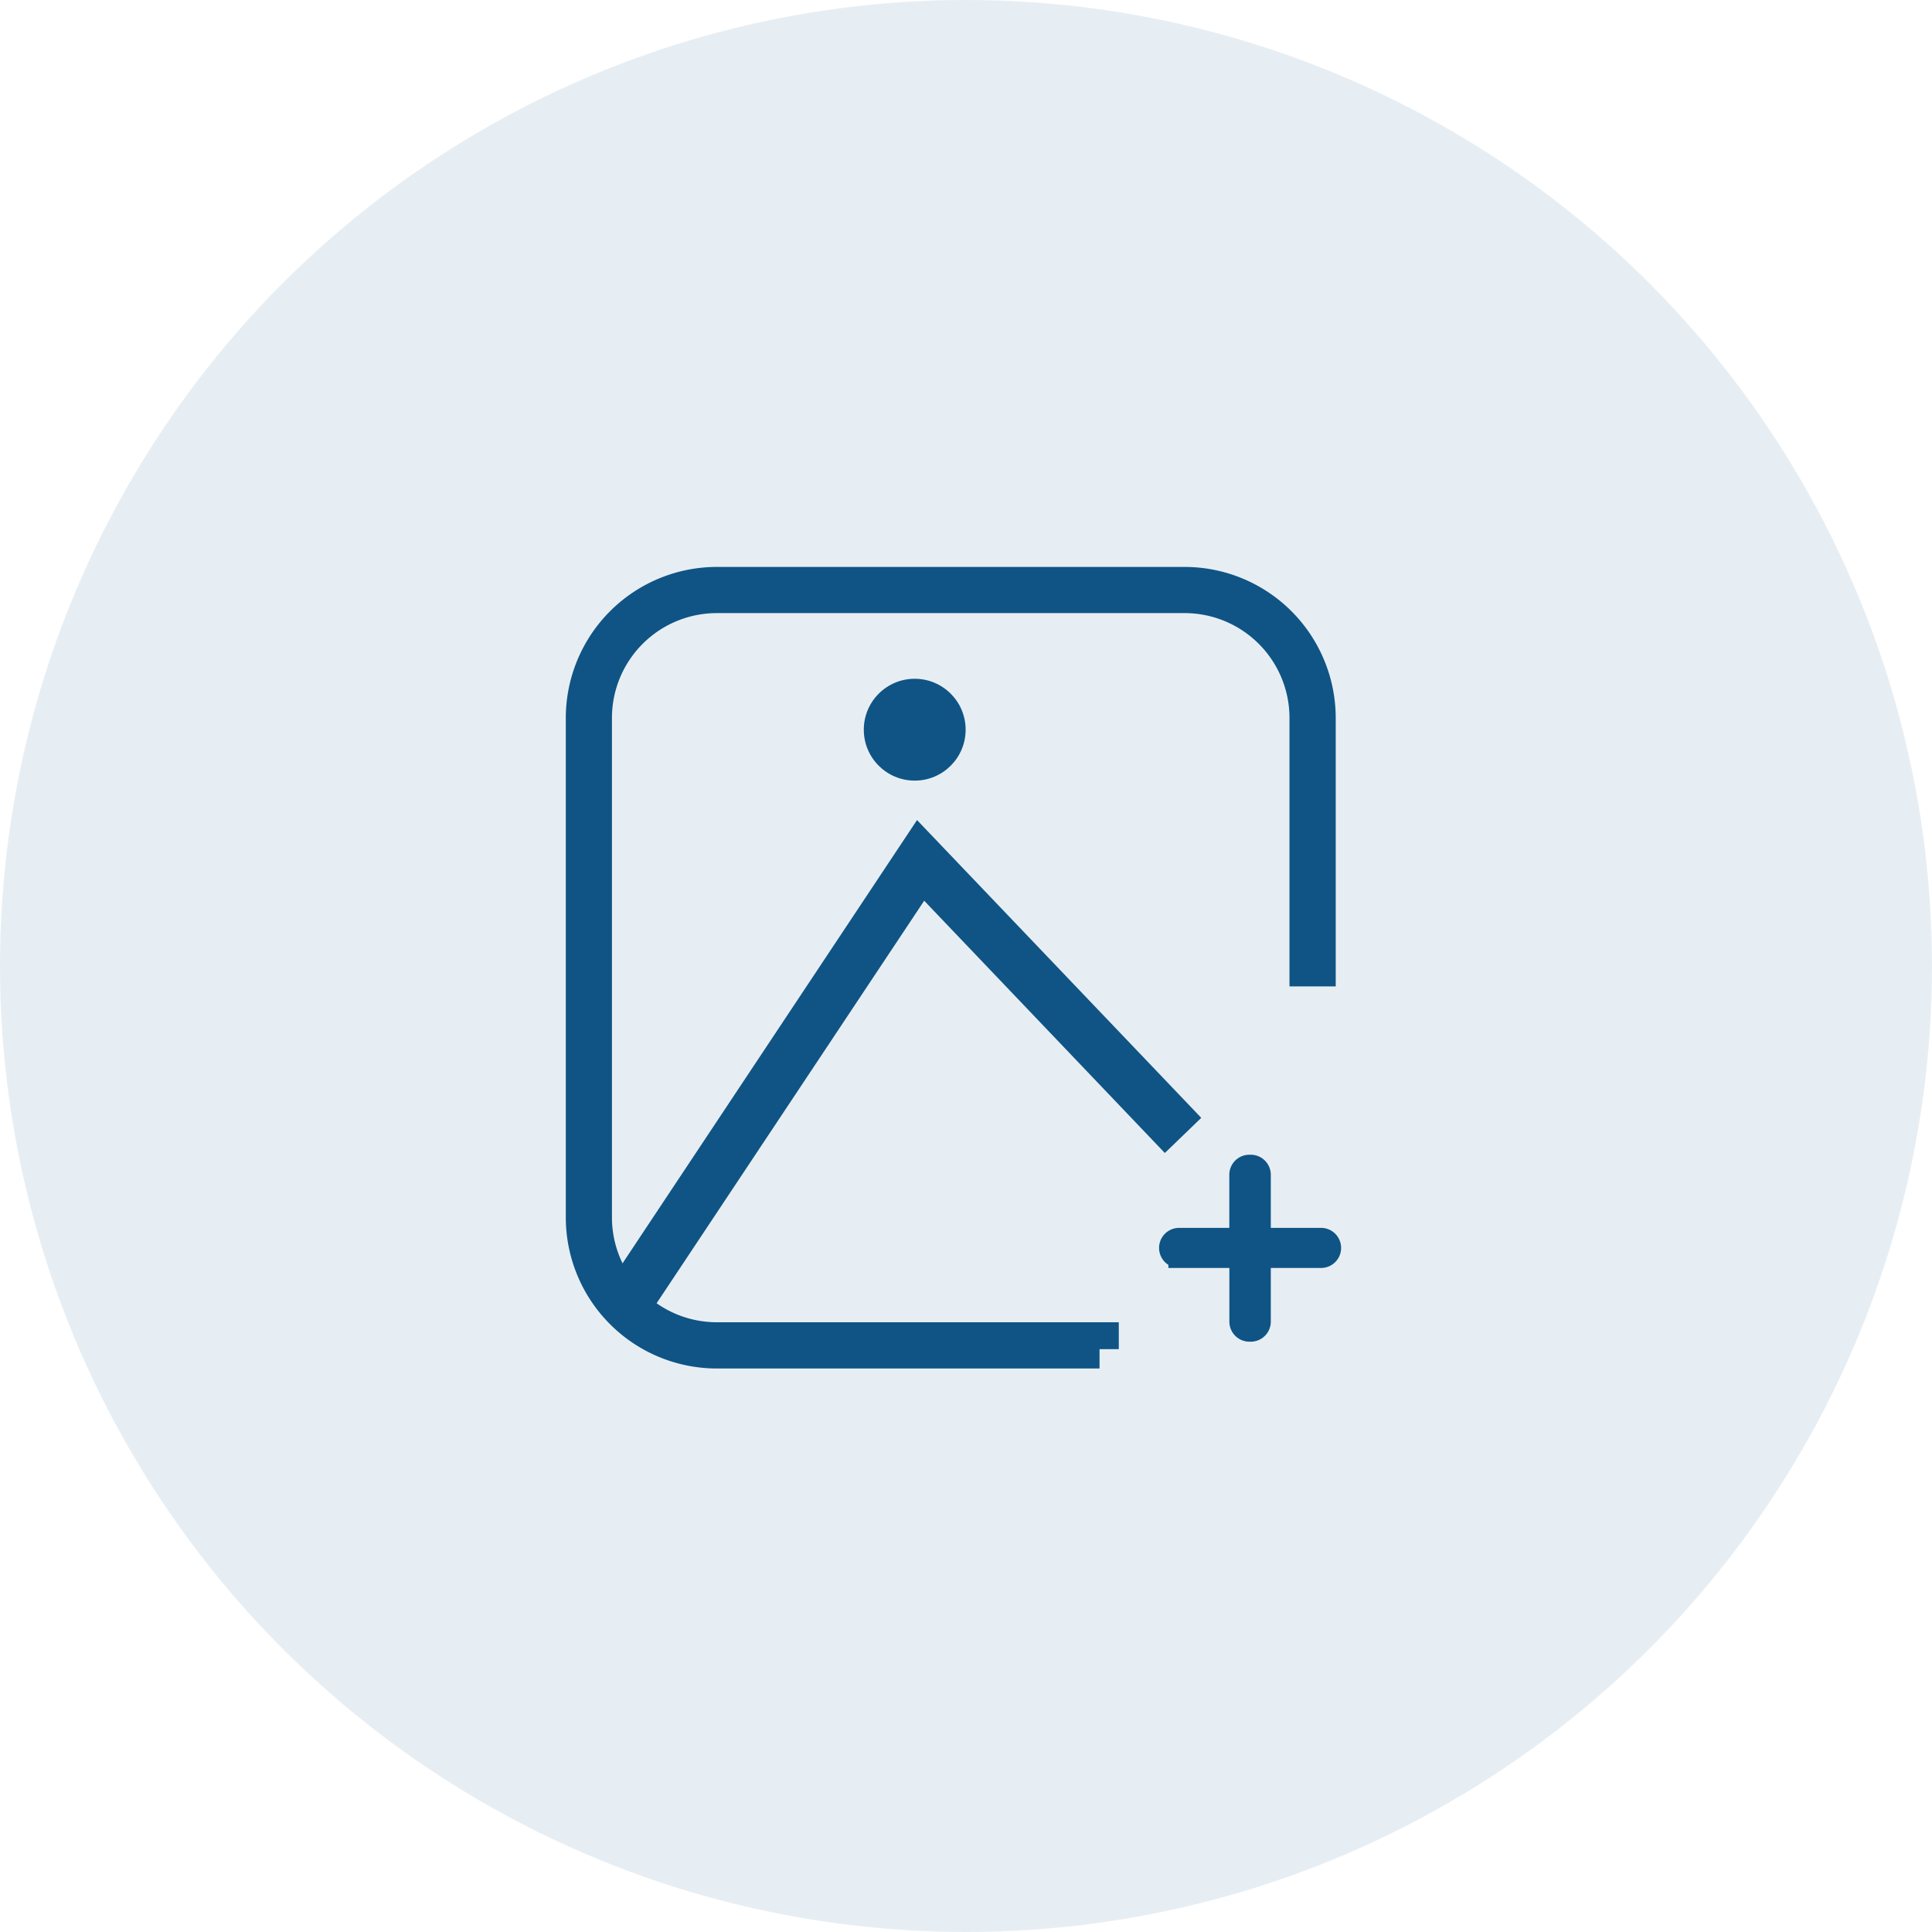
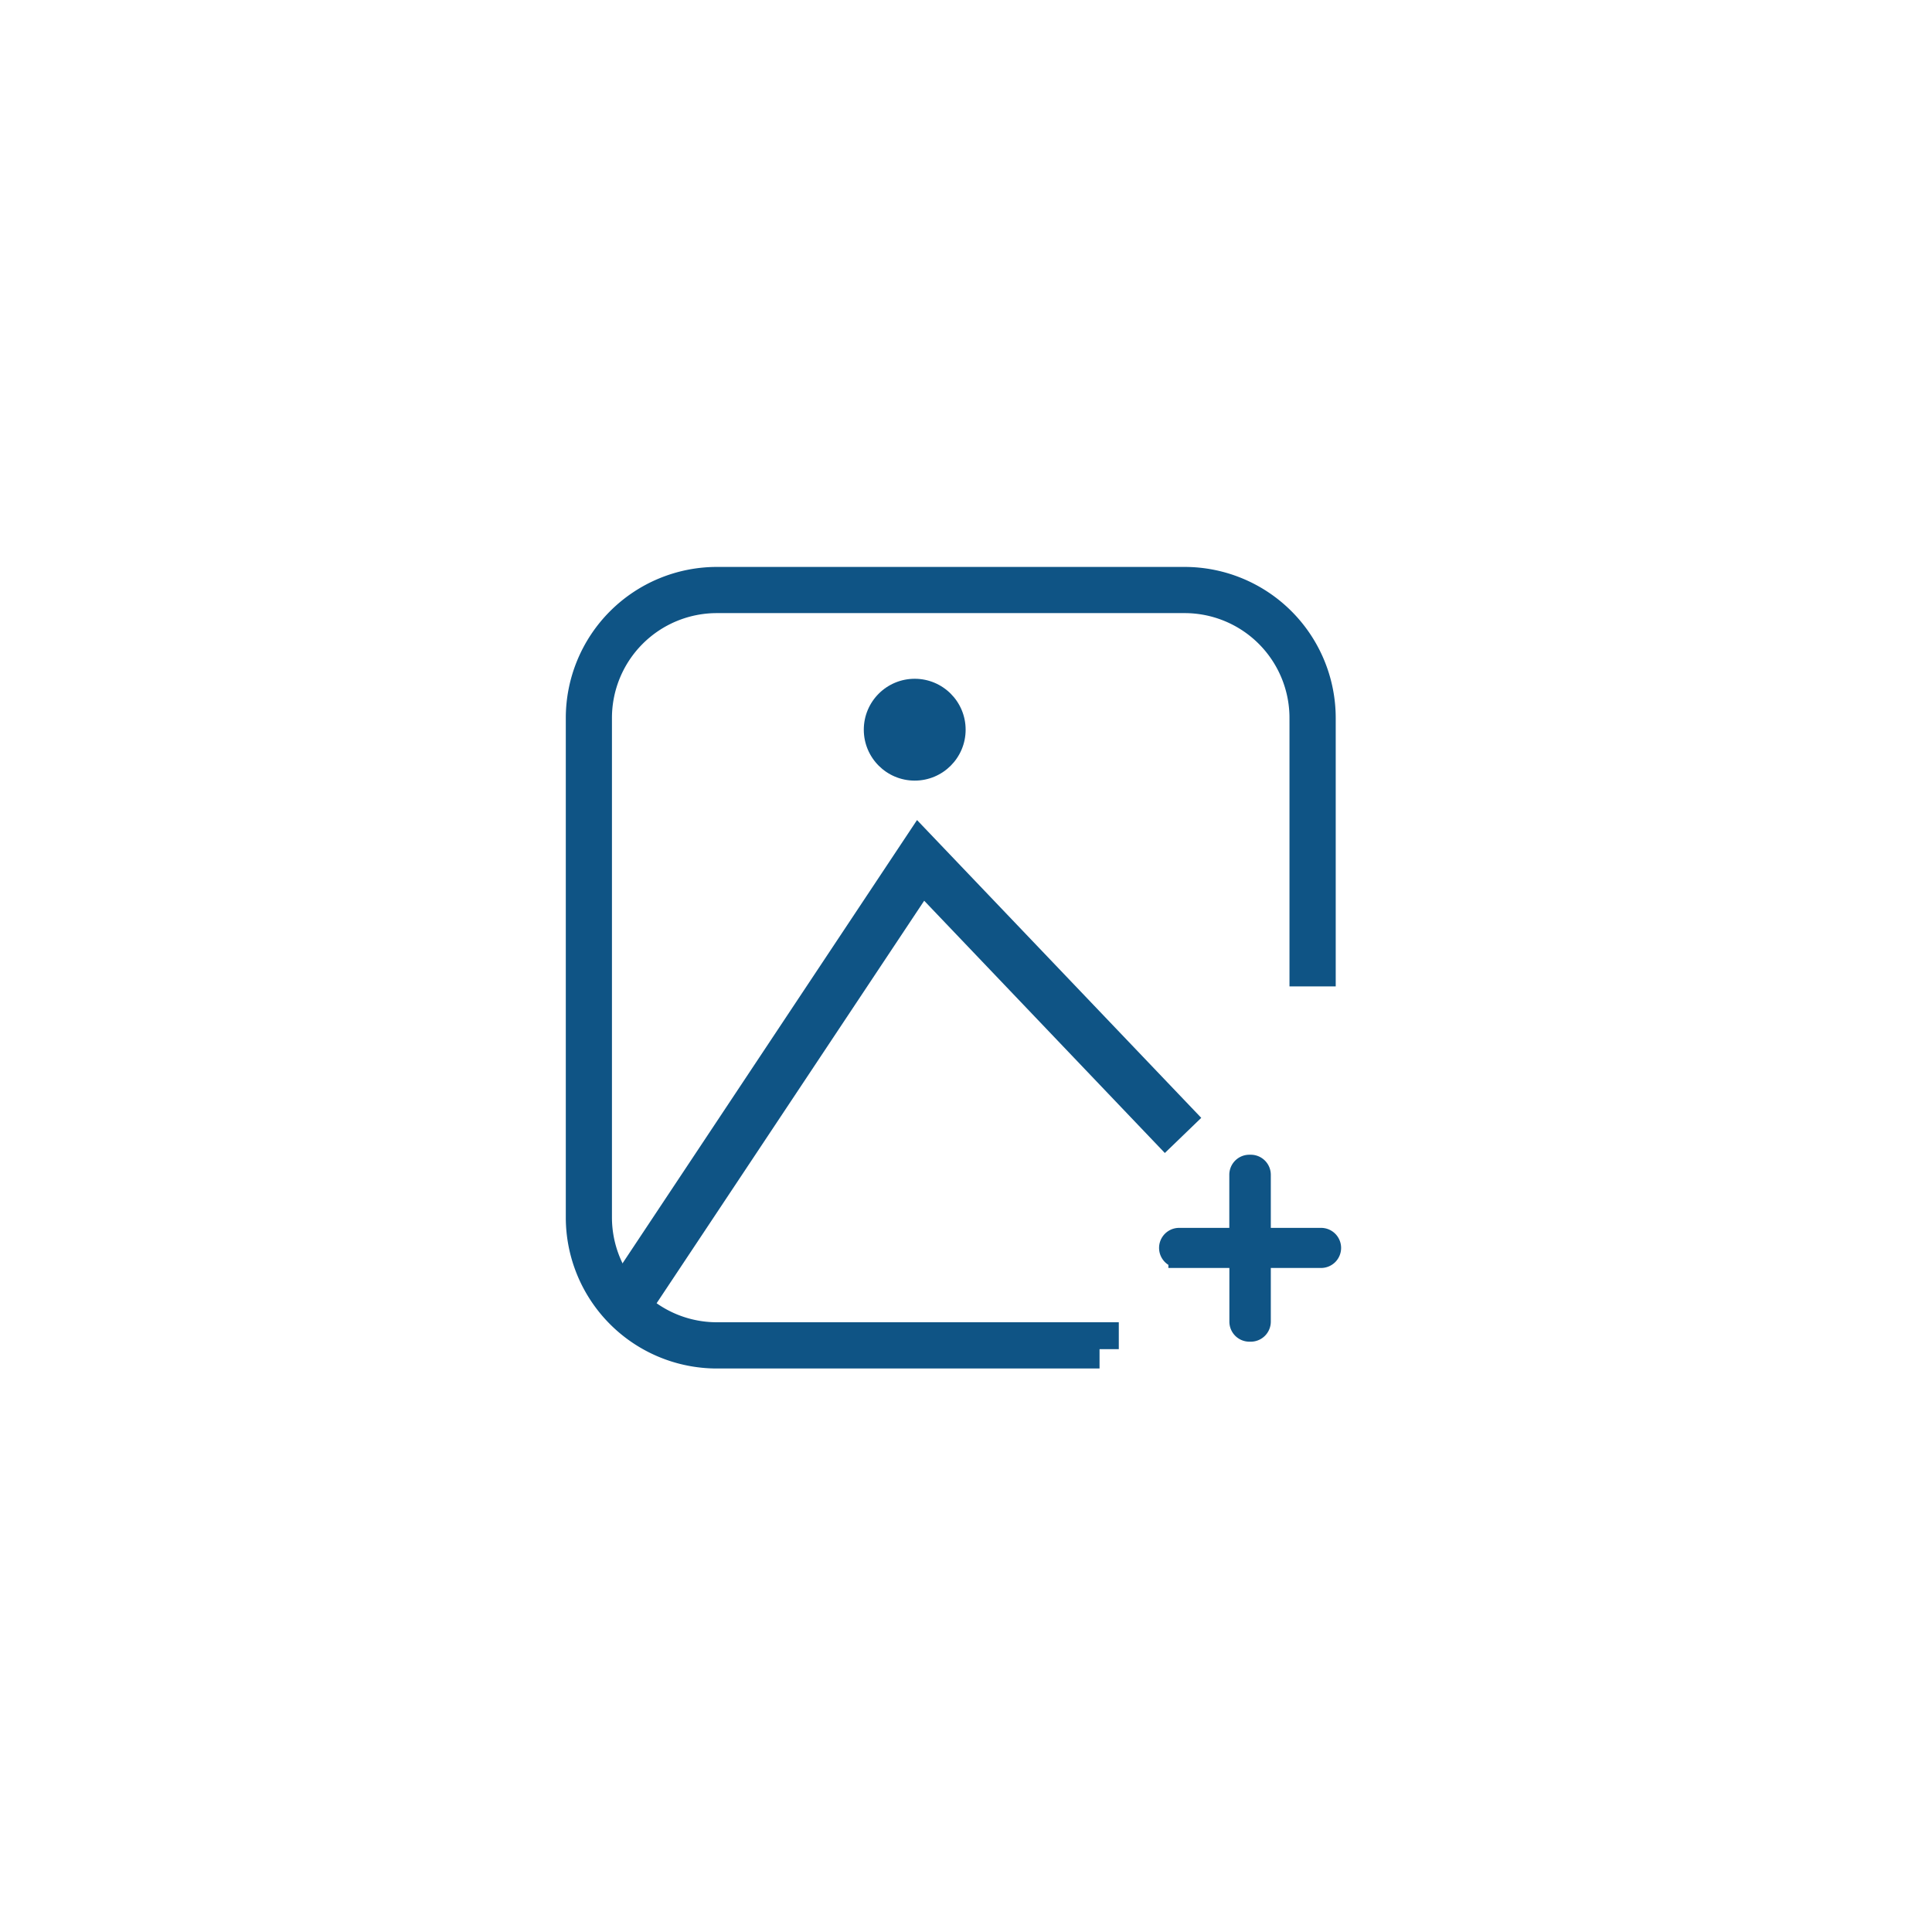
<svg xmlns="http://www.w3.org/2000/svg" width="90" height="90" viewBox="0 0 90 90">
  <g id="Group_27586" data-name="Group 27586" transform="translate(378 -2087)">
-     <circle id="Ellipse_504" data-name="Ellipse 504" cx="45" cy="45" r="45" transform="translate(-378 2087)" fill="#0f5485" opacity="0.1" />
    <g id="Group_27568" data-name="Group 27568" transform="translate(-876.393 1299.85)">
      <path id="Path_44249" data-name="Path 44249" d="M549.614,850H531.783a6.141,6.141,0,0,1-6.133-6.133V820.593a6.141,6.141,0,0,1,6.133-6.133h21.8a6.141,6.141,0,0,1,6.133,6.133V832.2h-.354v-11.61a5.786,5.786,0,0,0-5.779-5.779h-21.8A5.786,5.786,0,0,0,526,820.593v23.274a5.786,5.786,0,0,0,5.779,5.779h17.832V850Z" fill="#0f5485" stroke="#0f5485" stroke-width="1.8" />
      <path id="Path_44250" data-name="Path 44250" d="M560.633,845.384v2.973h2.841a.434.434,0,0,1,.434.434h0a.434.434,0,0,1-.434.434h-2.841v3a.434.434,0,0,1-.434.434h-.062a.434.434,0,0,1-.434-.434v-3h-2.841a.434.434,0,0,1-.434-.434h0a.434.434,0,0,1,.434-.434H559.7v-2.973a.434.434,0,0,1,.434-.434h.062A.434.434,0,0,1,560.633,845.384Z" transform="translate(-3.541 -3.508)" fill="#0f5485" stroke="#0f5485" stroke-width="1" />
      <path id="Path_44251" data-name="Path 44251" d="M527.352,849.039l-.292-.195,13.469-20.274,11.69,12.248-.257.248-11.38-11.929Z" transform="translate(0.723 -1.623)" fill="#0f5485" stroke="#0f5485" stroke-width="2" />
      <circle id="Ellipse_499" data-name="Ellipse 499" cx="2.372" cy="2.372" r="2.372" transform="translate(538.632 818.77)" fill="#0f5485" />
    </g>
  </g>
</svg>